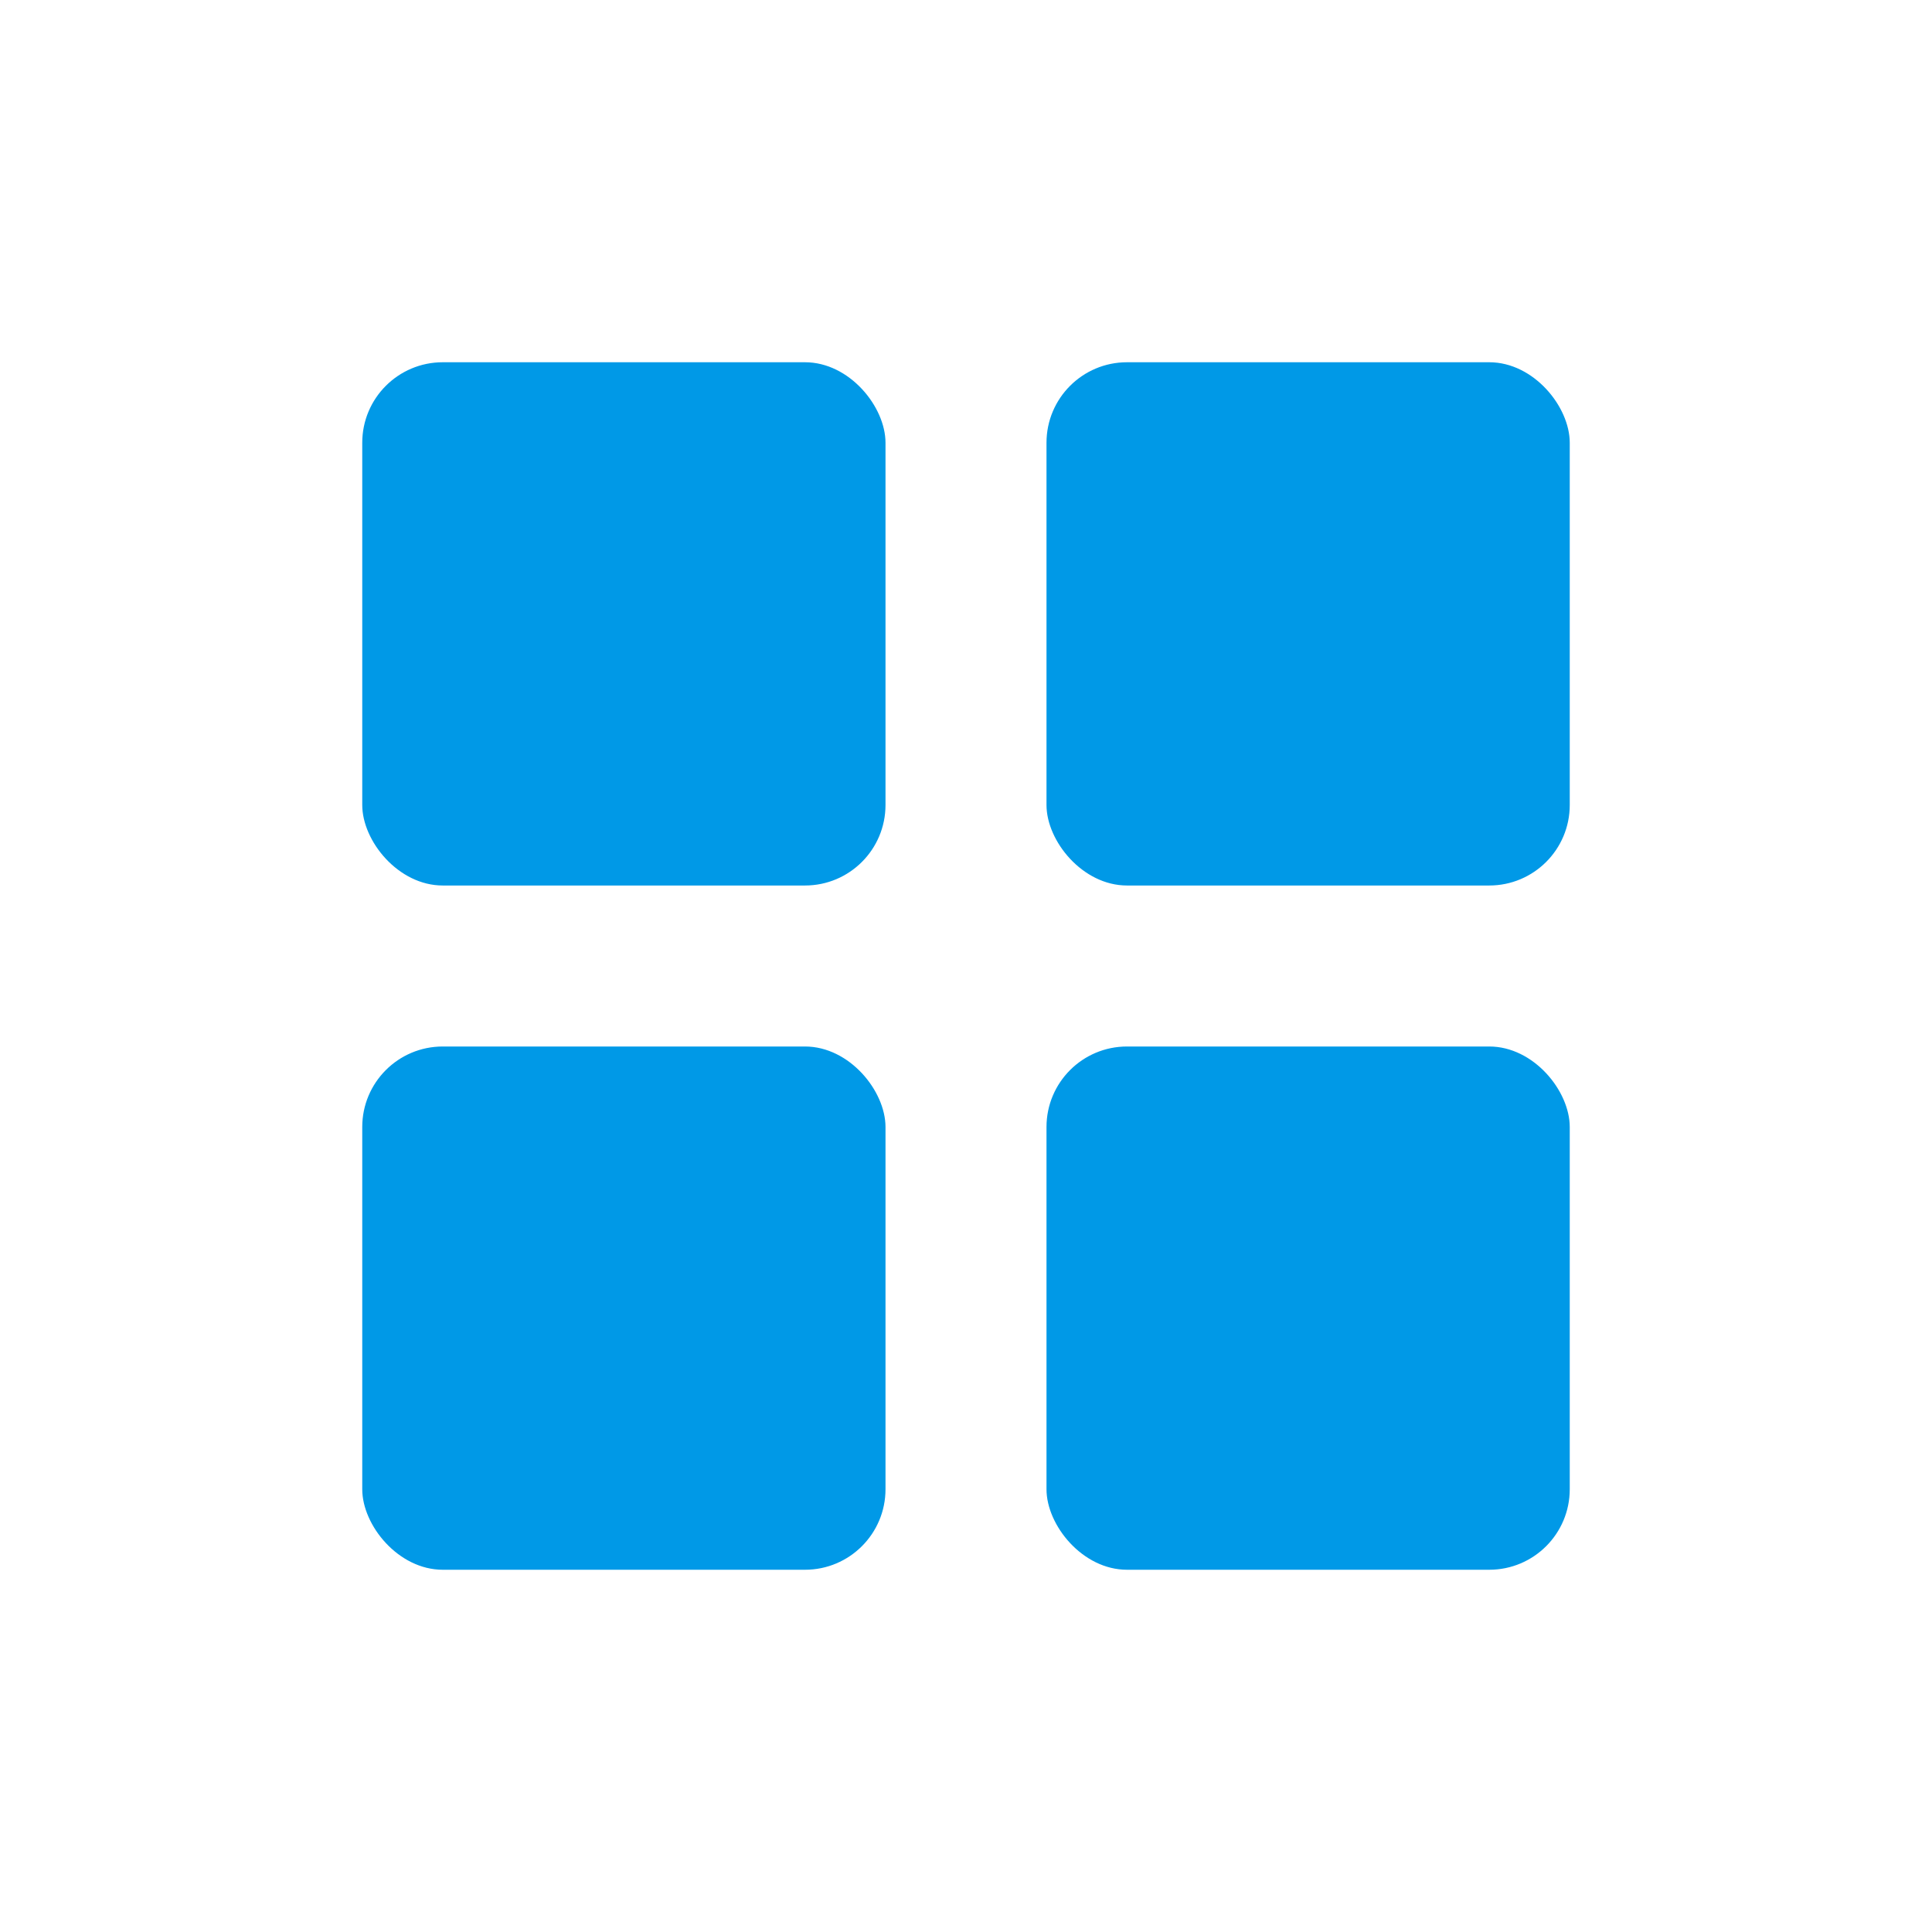
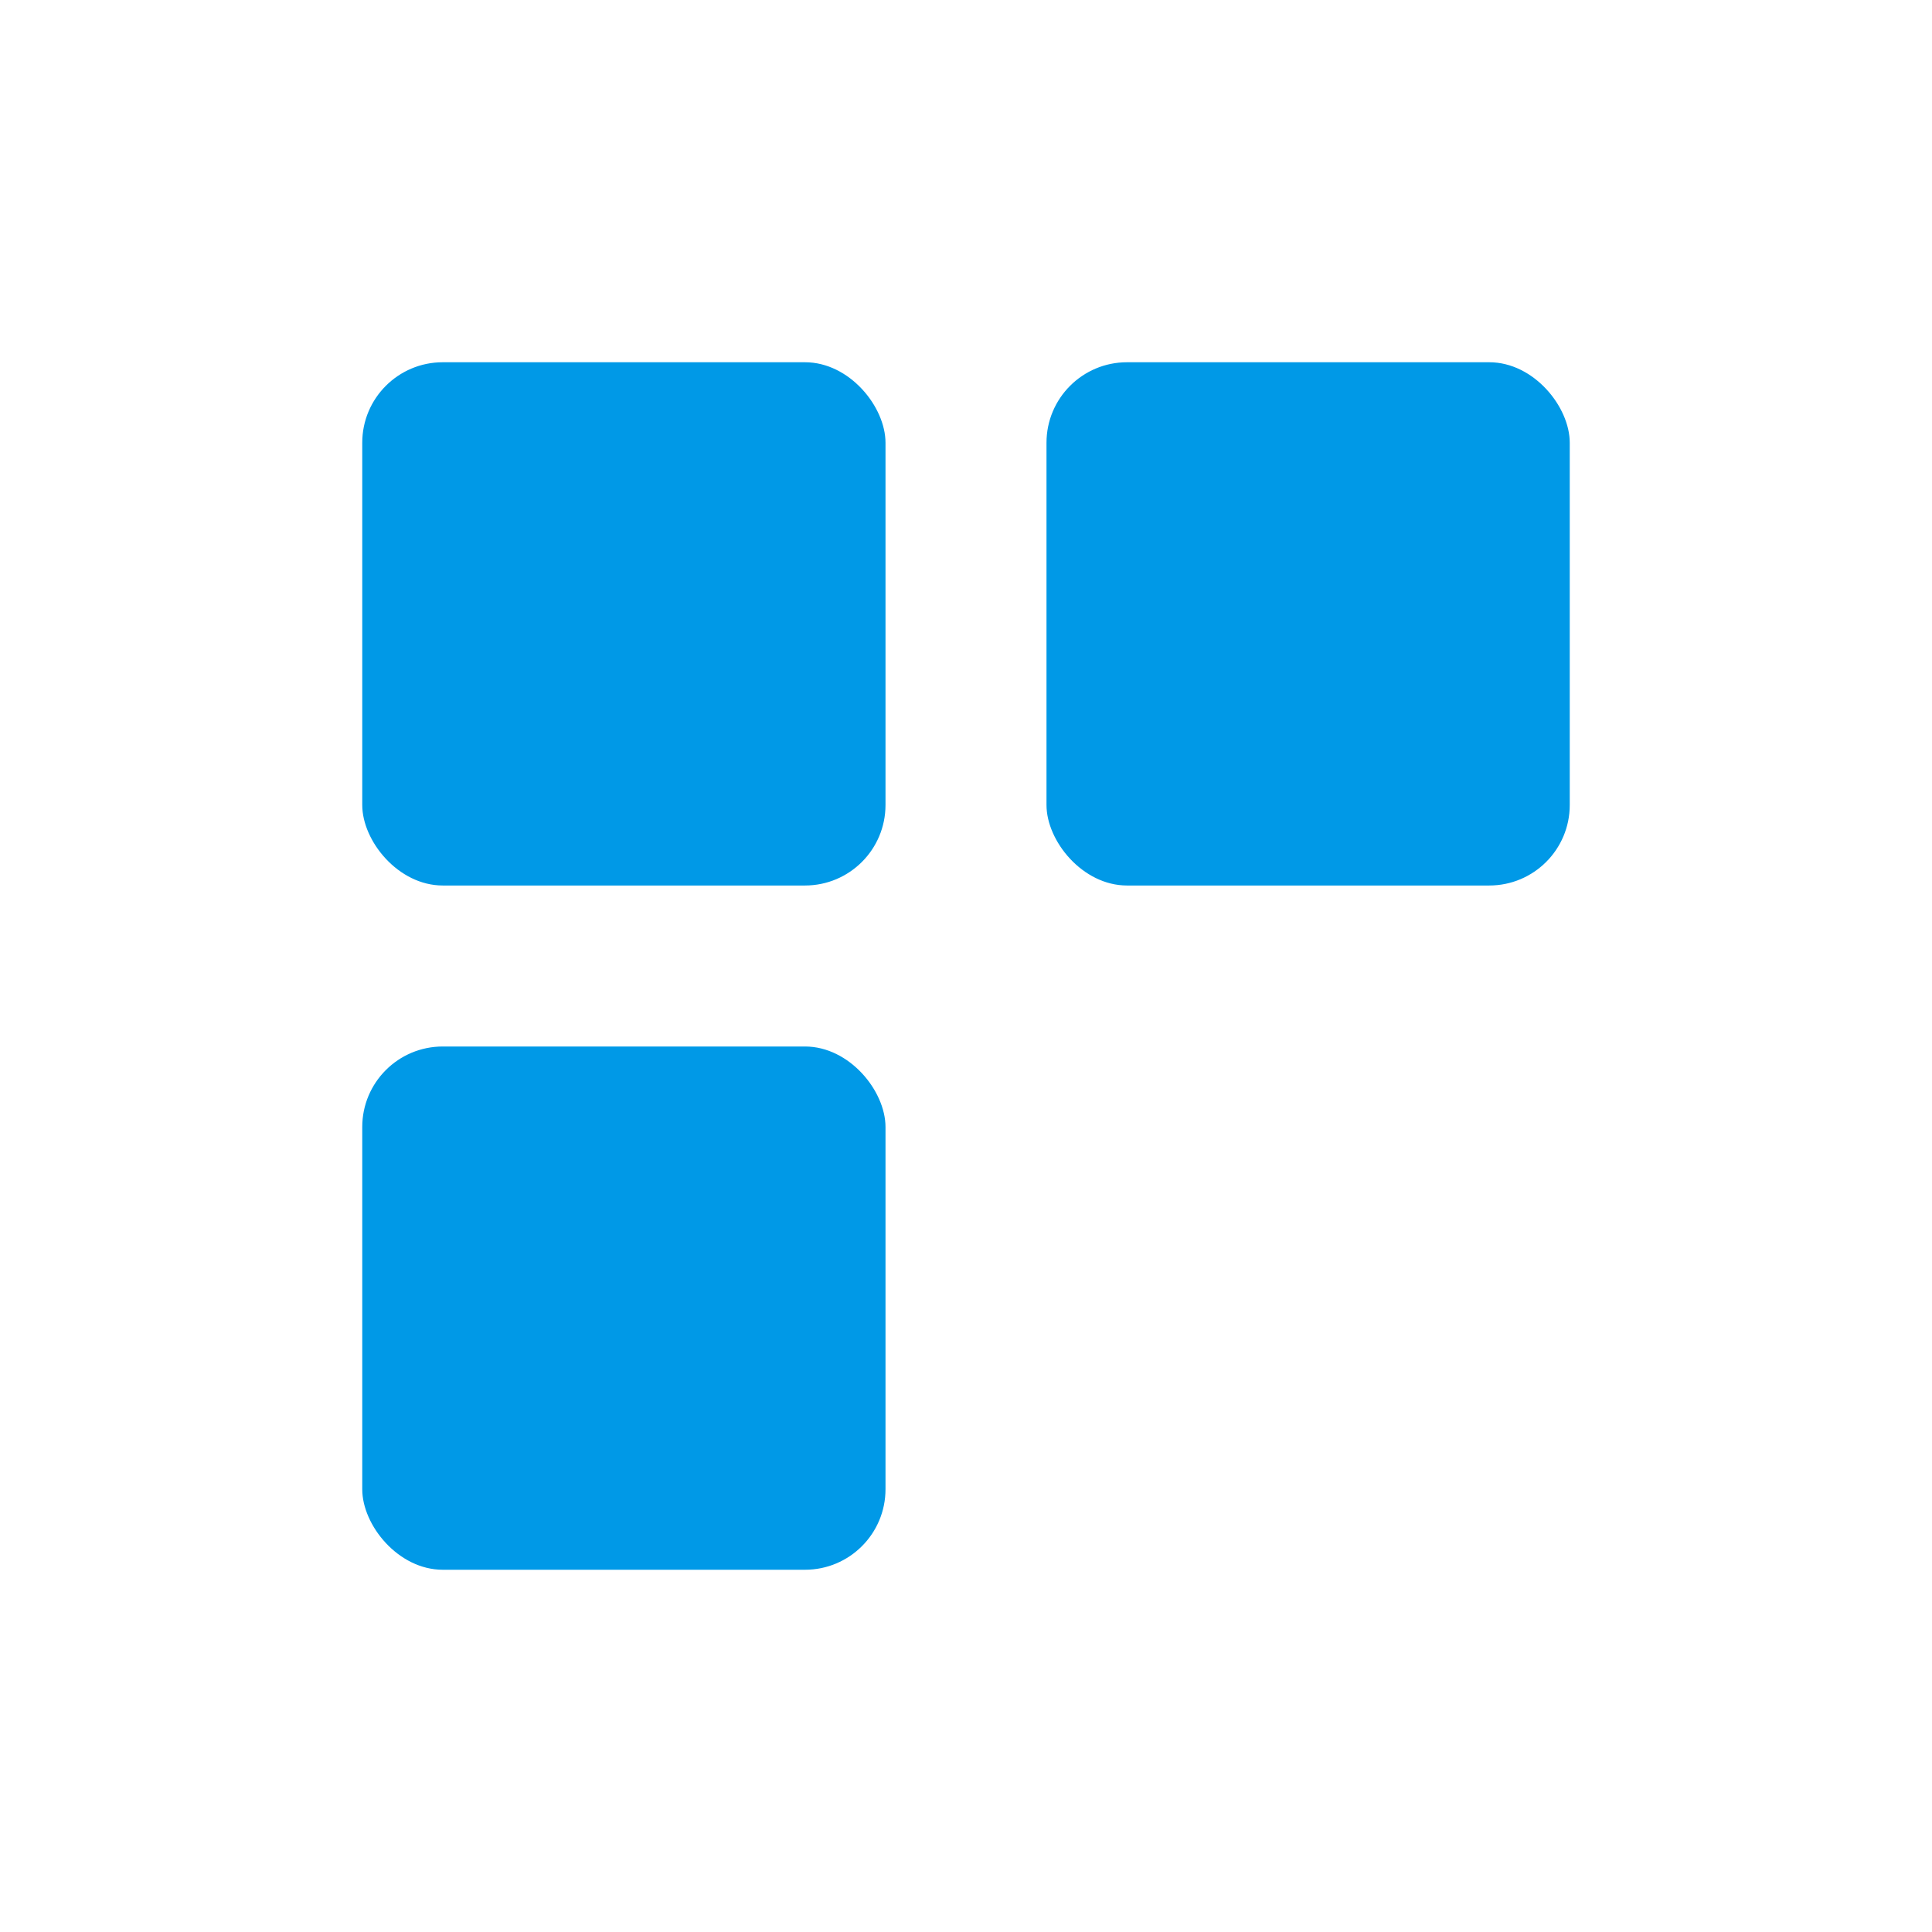
<svg xmlns="http://www.w3.org/2000/svg" width="24" height="24" viewBox="0 0 24 24">
  <title>icons</title>
  <rect x="4.5" y="4.5" width="6.5" height="6.5" rx="1" style="fill:#0099e7" />
  <rect x="13" y="4.5" width="6.5" height="6.5" rx="1" style="fill:#0099e7" />
  <rect x="4.5" y="13" width="6.5" height="6.5" rx="1" style="fill:#0099e7" />
-   <rect x="13" y="13" width="6.5" height="6.5" rx="1" style="fill:#0099e7" />
</svg>